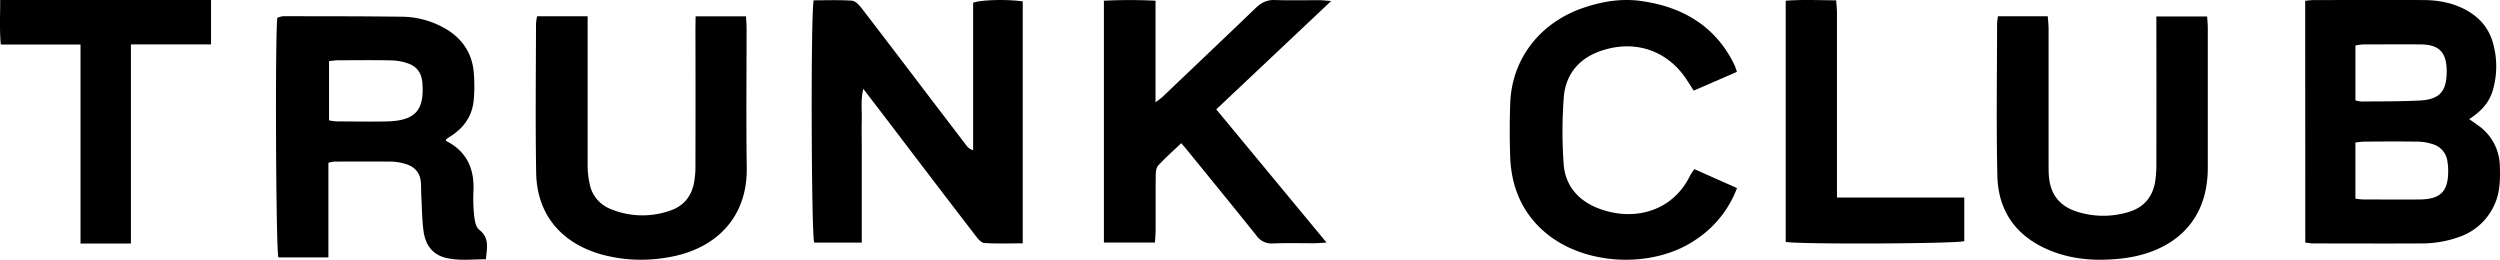
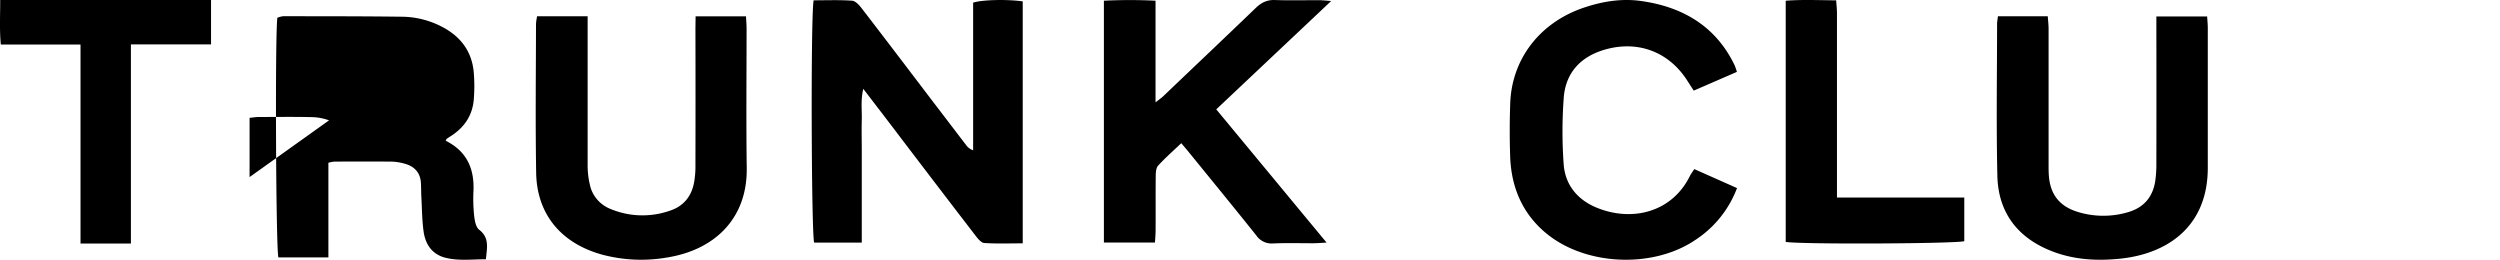
<svg xmlns="http://www.w3.org/2000/svg" width="154" height="16" viewBox="0 0 154 16">
  <g id="Page-1" stroke="none" stroke-width="1" fill="none" fill-rule="evenodd">
    <g id="Social1" transform="translate(-371 -758)" fill="#000" fill-rule="nonzero">
      <g id="Group-12" transform="translate(208 745)">
        <g id="TrunkClub" transform="translate(163 13)">
-           <path d="M142 .046c.219-.018.393-.043.561-.043 2.228 0 4.457-.007 6.685 0 .927 0 1.826.161 2.657.61.852.464 1.442 1.152 1.683 2.107a5.246 5.246 0 0 1-.042 2.887c-.233.746-.742 1.283-1.442 1.73.227.16.385.266.538.38a3.114 3.114 0 0 1 1.351 2.528c.027.822.015 1.632-.352 2.407a3.678 3.678 0 0 1-2.012 1.891 6.833 6.833 0 0 1-2.568.452c-2.184.012-4.368 0-6.554 0-.15 0-.3-.03-.5-.052L142 .046zm3.095 12.195c.214.02.362.046.508.046 1.155 0 2.309.012 3.462 0 1.295-.014 1.767-.517 1.742-1.834a3.203 3.203 0 0 0-.05-.532 1.264 1.264 0 0 0-.9-1.04 3.201 3.201 0 0 0-.893-.156c-1.11-.017-2.22-.009-3.33 0-.168 0-.336.032-.54.052v3.464zm0-6.054c.125.032.252.055.38.067 1.197-.014 2.395 0 3.589-.063 1.23-.067 1.654-.571 1.652-1.806 0-1.142-.455-1.633-1.564-1.648-1.198-.015-2.396 0-3.593 0a3.446 3.446 0 0 0-.464.065v3.385z" id="Shape" />
          <path d="M63 .084V14.99c-.822 0-1.6.03-2.371-.021-.188-.012-.391-.266-.537-.453a1360.96 1360.96 0 0 1-5.103-6.679c-.577-.757-1.157-1.511-1.812-2.367-.168.718-.074 1.33-.092 1.92-.017.621 0 1.243 0 1.863v5.693h-2.932c-.172-.45-.22-14.04-.032-14.926.774 0 1.573-.033 2.367.023.21.015.44.273.593.47 1.466 1.903 2.918 3.817 4.374 5.73l2.065 2.704a.87.87 0 0 0 .425.31V.165c.525-.181 2.077-.219 3.055-.08z" id="Path" />
-           <path d="M27.457 8.67c1.294.647 1.762 1.713 1.71 3.064-.026.506-.014 1.014.037 1.518.035.314.097.73.312.898.643.5.484 1.106.416 1.82-.844 0-1.67.11-2.48-.09-.845-.208-1.253-.84-1.361-1.636-.095-.695-.096-1.404-.135-2.107-.016-.286-.01-.573-.027-.858-.035-.629-.38-1.023-.986-1.191a3.259 3.259 0 0 0-.794-.132 214.32 214.32 0 0 0-3.572 0 2.184 2.184 0 0 0-.348.07v5.83h-3.08c-.153-.48-.21-13.701-.064-14.762.113-.046.232-.078.353-.094 2.449 0 4.898 0 7.346.03a5.426 5.426 0 0 1 2.398.597c1.16.587 1.871 1.501 1.998 2.79.048.549.052 1.1.01 1.65-.065 1.017-.576 1.788-1.447 2.334a4.006 4.006 0 0 0-.222.149c-.014.005-.02.03-.064.12zM20.27 7.413c.157.033.317.055.477.066 1.03 0 2.06.023 3.09 0 1.754-.042 2.321-.695 2.178-2.403-.047-.564-.323-.966-.85-1.158a3.336 3.336 0 0 0-1.043-.198c-1.097-.024-2.195-.01-3.293-.007-.172 0-.346.03-.56.05v3.65z" id="Shape" />
+           <path d="M27.457 8.67c1.294.647 1.762 1.713 1.71 3.064-.026.506-.014 1.014.037 1.518.035.314.097.73.312.898.643.5.484 1.106.416 1.82-.844 0-1.67.11-2.48-.09-.845-.208-1.253-.84-1.361-1.636-.095-.695-.096-1.404-.135-2.107-.016-.286-.01-.573-.027-.858-.035-.629-.38-1.023-.986-1.191a3.259 3.259 0 0 0-.794-.132 214.32 214.32 0 0 0-3.572 0 2.184 2.184 0 0 0-.348.07v5.83h-3.08c-.153-.48-.21-13.701-.064-14.762.113-.046.232-.078.353-.094 2.449 0 4.898 0 7.346.03a5.426 5.426 0 0 1 2.398.597c1.16.587 1.871 1.501 1.998 2.79.048.549.052 1.1.01 1.65-.065 1.017-.576 1.788-1.447 2.334a4.006 4.006 0 0 0-.222.149c-.014.005-.02.03-.064.12zM20.27 7.413a3.336 3.336 0 0 0-1.043-.198c-1.097-.024-2.195-.01-3.293-.007-.172 0-.346.03-.56.05v3.65z" id="Shape" />
          <path d="M81.718 14.944c-.393.02-.609.04-.82.04-.822 0-1.643-.023-2.464.012-.41.035-.809-.15-1.038-.484-1.368-1.715-2.76-3.41-4.143-5.112-.137-.171-.283-.34-.486-.58-.497.472-.981.898-1.413 1.368-.137.141-.158.407-.16.616-.014 1.128 0 2.26-.009 3.386 0 .237-.023.473-.038.751H68V.044a31.738 31.738 0 0 1 3.181 0v6.26c.231-.18.356-.265.463-.365 1.9-1.816 3.812-3.622 5.704-5.443.347-.335.696-.514 1.199-.494.91.033 1.822.006 2.736.01.192 0 .383.025.717.05l-7.078 6.674 6.796 8.208zM123.073 1h3.07c.019.275.05.518.05.777v8.35c0 .238 0 .476.018.712.091 1.153.669 1.885 1.81 2.225a5.352 5.352 0 0 0 3.031.016c1.01-.281 1.565-.95 1.714-1.943.049-.364.071-.73.066-1.097.006-2.74.006-5.48 0-8.22v-.807h3.128c.015.259.04.484.04.714v8.608c0 3.69-2.568 5.296-5.35 5.594-1.44.154-2.853.08-4.208-.437-2.176-.832-3.353-2.42-3.404-4.664-.072-3.125-.02-6.255-.017-9.384.005-.125.03-.251.052-.444zM42.849 1.006h3.104c.013.26.036.505.036.754 0 2.867-.03 5.734.01 8.6.042 3.012-1.882 5.04-4.975 5.513a9.312 9.312 0 0 1-3.969-.198c-2.508-.705-3.984-2.495-4.027-5.023-.053-3.061-.015-6.123-.01-9.189a3.14 3.14 0 0 1 .07-.463h3.11v9.254c.005.387.053.773.144 1.15.146.67.63 1.224 1.286 1.477a5.122 5.122 0 0 0 3.65.094c.836-.281 1.307-.878 1.47-1.696a5.54 5.54 0 0 0 .091-1.092c.007-2.803.007-5.607 0-8.412l.01-.769zM104.368 10.416l2.632 1.17a6.578 6.578 0 0 1-2.56 3.19c-2.624 1.786-6.818 1.6-9.238-.442-1.443-1.214-2.099-2.816-2.174-4.644a47.24 47.24 0 0 1 0-3.262c.071-2.76 1.8-5.006 4.469-5.933 1.16-.4 2.35-.601 3.55-.439 2.608.354 4.653 1.562 5.81 3.972.052.131.098.265.136.4l-2.66 1.155c-.162-.253-.301-.471-.443-.689-1.155-1.75-3.084-2.435-5.109-1.814-1.452.443-2.32 1.428-2.45 2.884a28.037 28.037 0 0 0-.011 4.12c.08 1.271.819 2.202 2.023 2.703 2.168.896 4.635.31 5.748-1.933.067-.135.16-.256.277-.438zM8.064 15H4.96V2.745H.05C-.037 1.796.015.925.012 0H13v2.736H8.064V15zM110 14.902V.045c1.009-.079 2.012-.032 3.108-.023.019.287.049.541.049.798v11.349H121v2.687c-.506.158-10.069.204-11 .046z" id="Path" />
        </g>
      </g>
    </g>
  </g>
</svg>